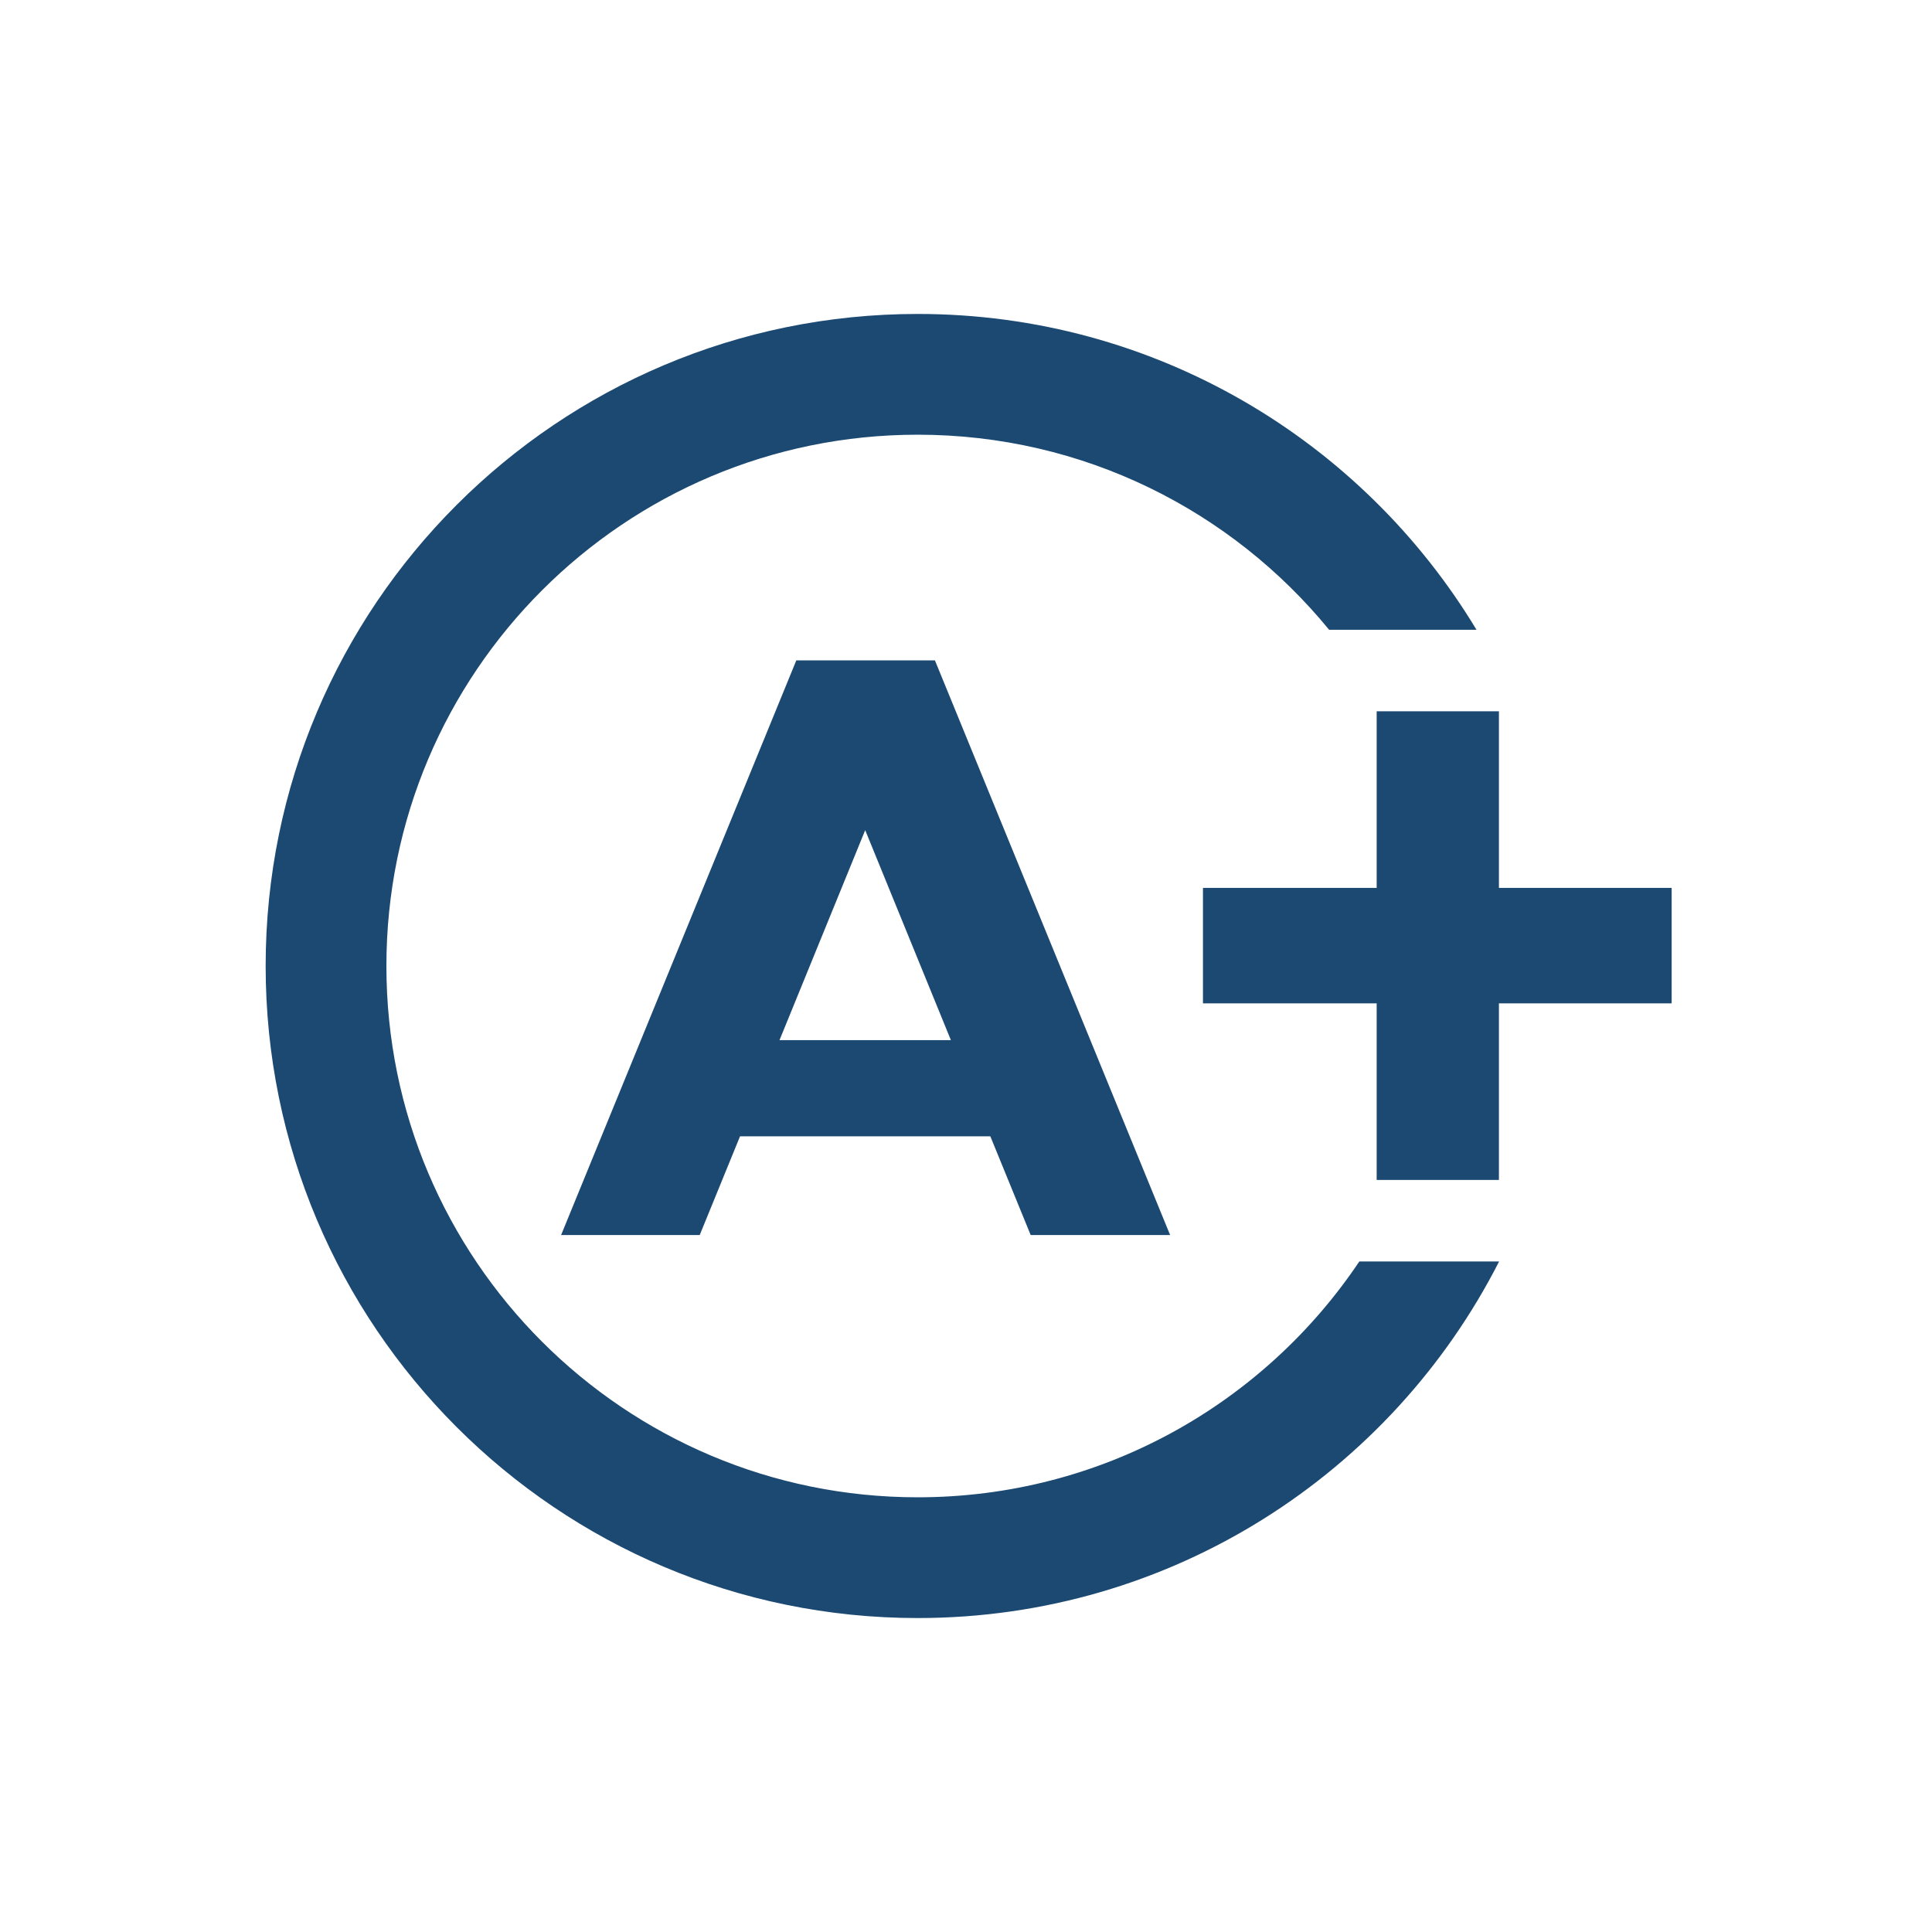
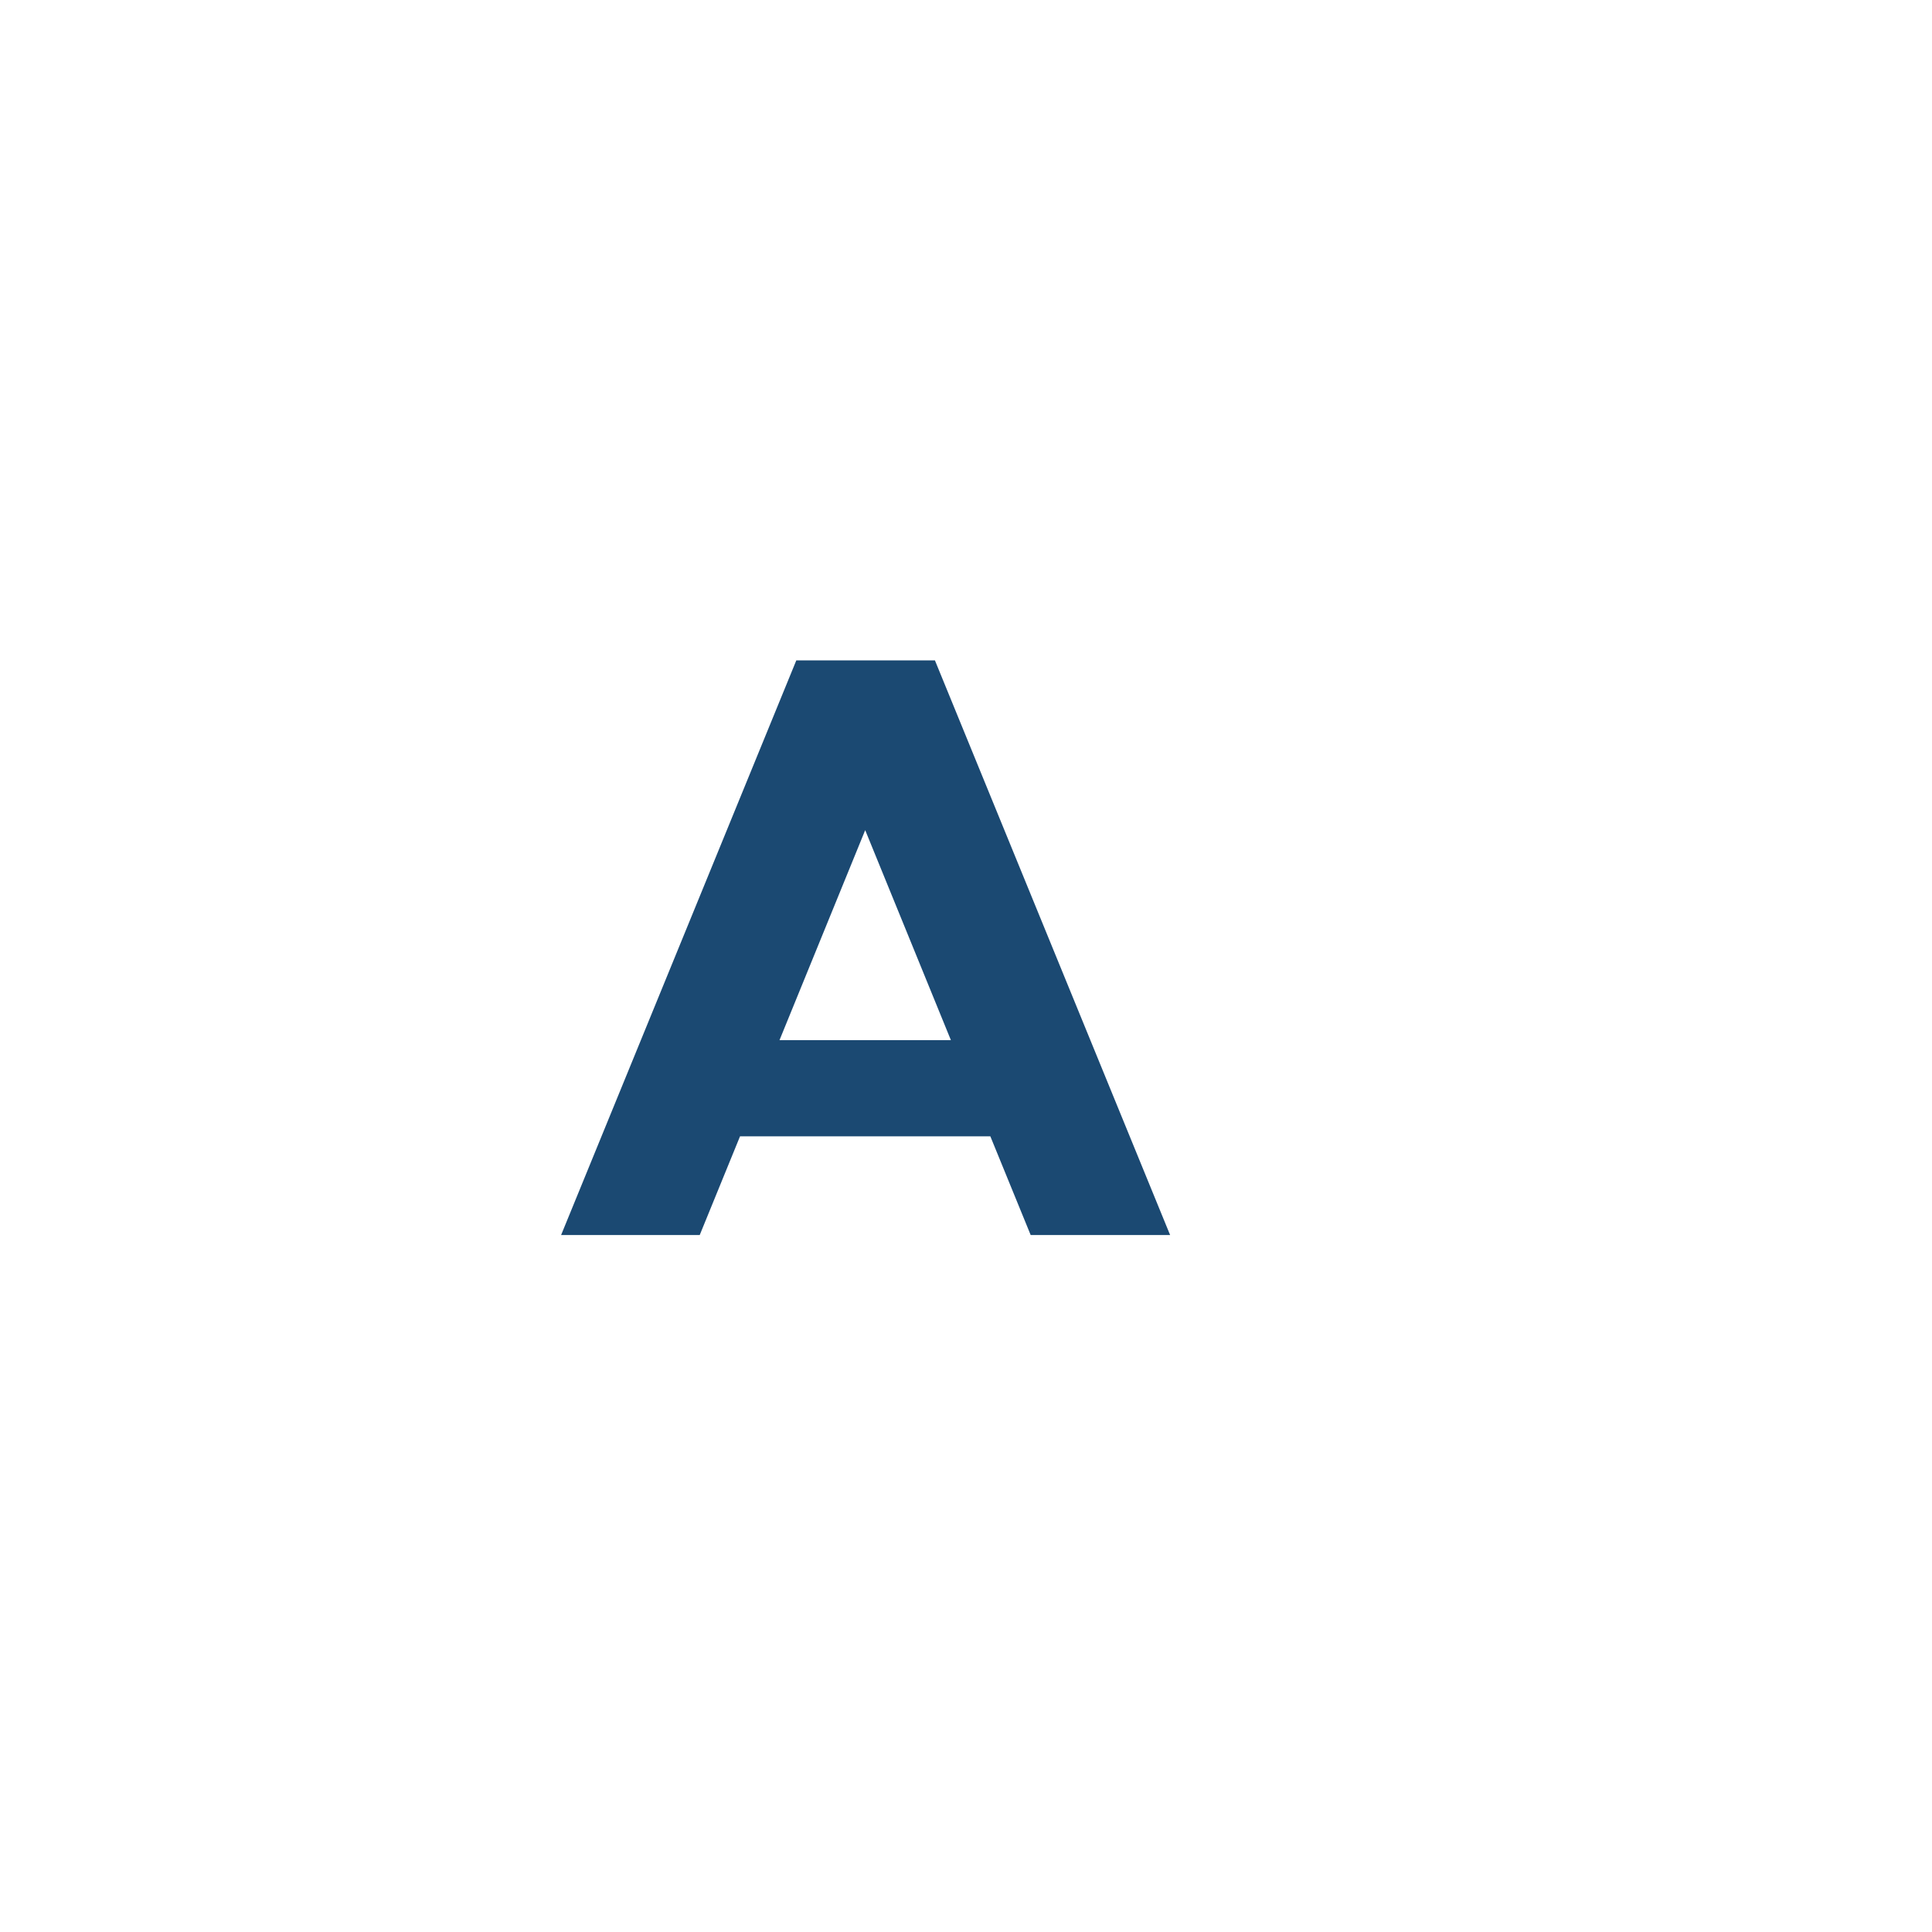
<svg xmlns="http://www.w3.org/2000/svg" width="80" height="80" viewBox="0 0 80 80" fill="none">
  <path d="M42.678 51.14L41.008 47.053H30.643L28.974 51.14H23.234L32.974 27.344H38.713L48.452 51.14H42.678ZM32.278 43.069H39.374L35.826 34.375L32.278 43.069Z" fill="#1B4972" />
-   <path fill-rule="evenodd" clip-rule="evenodd" d="M56.287 52.234C52.34 58.123 45.622 62 38 62C25.85 62 16 52.15 16 40C16 27.85 25.85 18 38 18C44.868 18 51.001 21.147 55.036 26.078H61.139C56.413 18.241 47.819 13 38 13C23.088 13 11 25.088 11 40C11 54.912 23.088 67 38 67C48.508 67 57.614 60.998 62.075 52.234H56.287Z" fill="#1B4972" />
-   <path d="M69.219 36.766V41.547H62.067V48.859H57.005V41.547H49.812V36.766H57.005V29.453H62.067V36.766H69.219Z" fill="#1B4972" />
</svg>